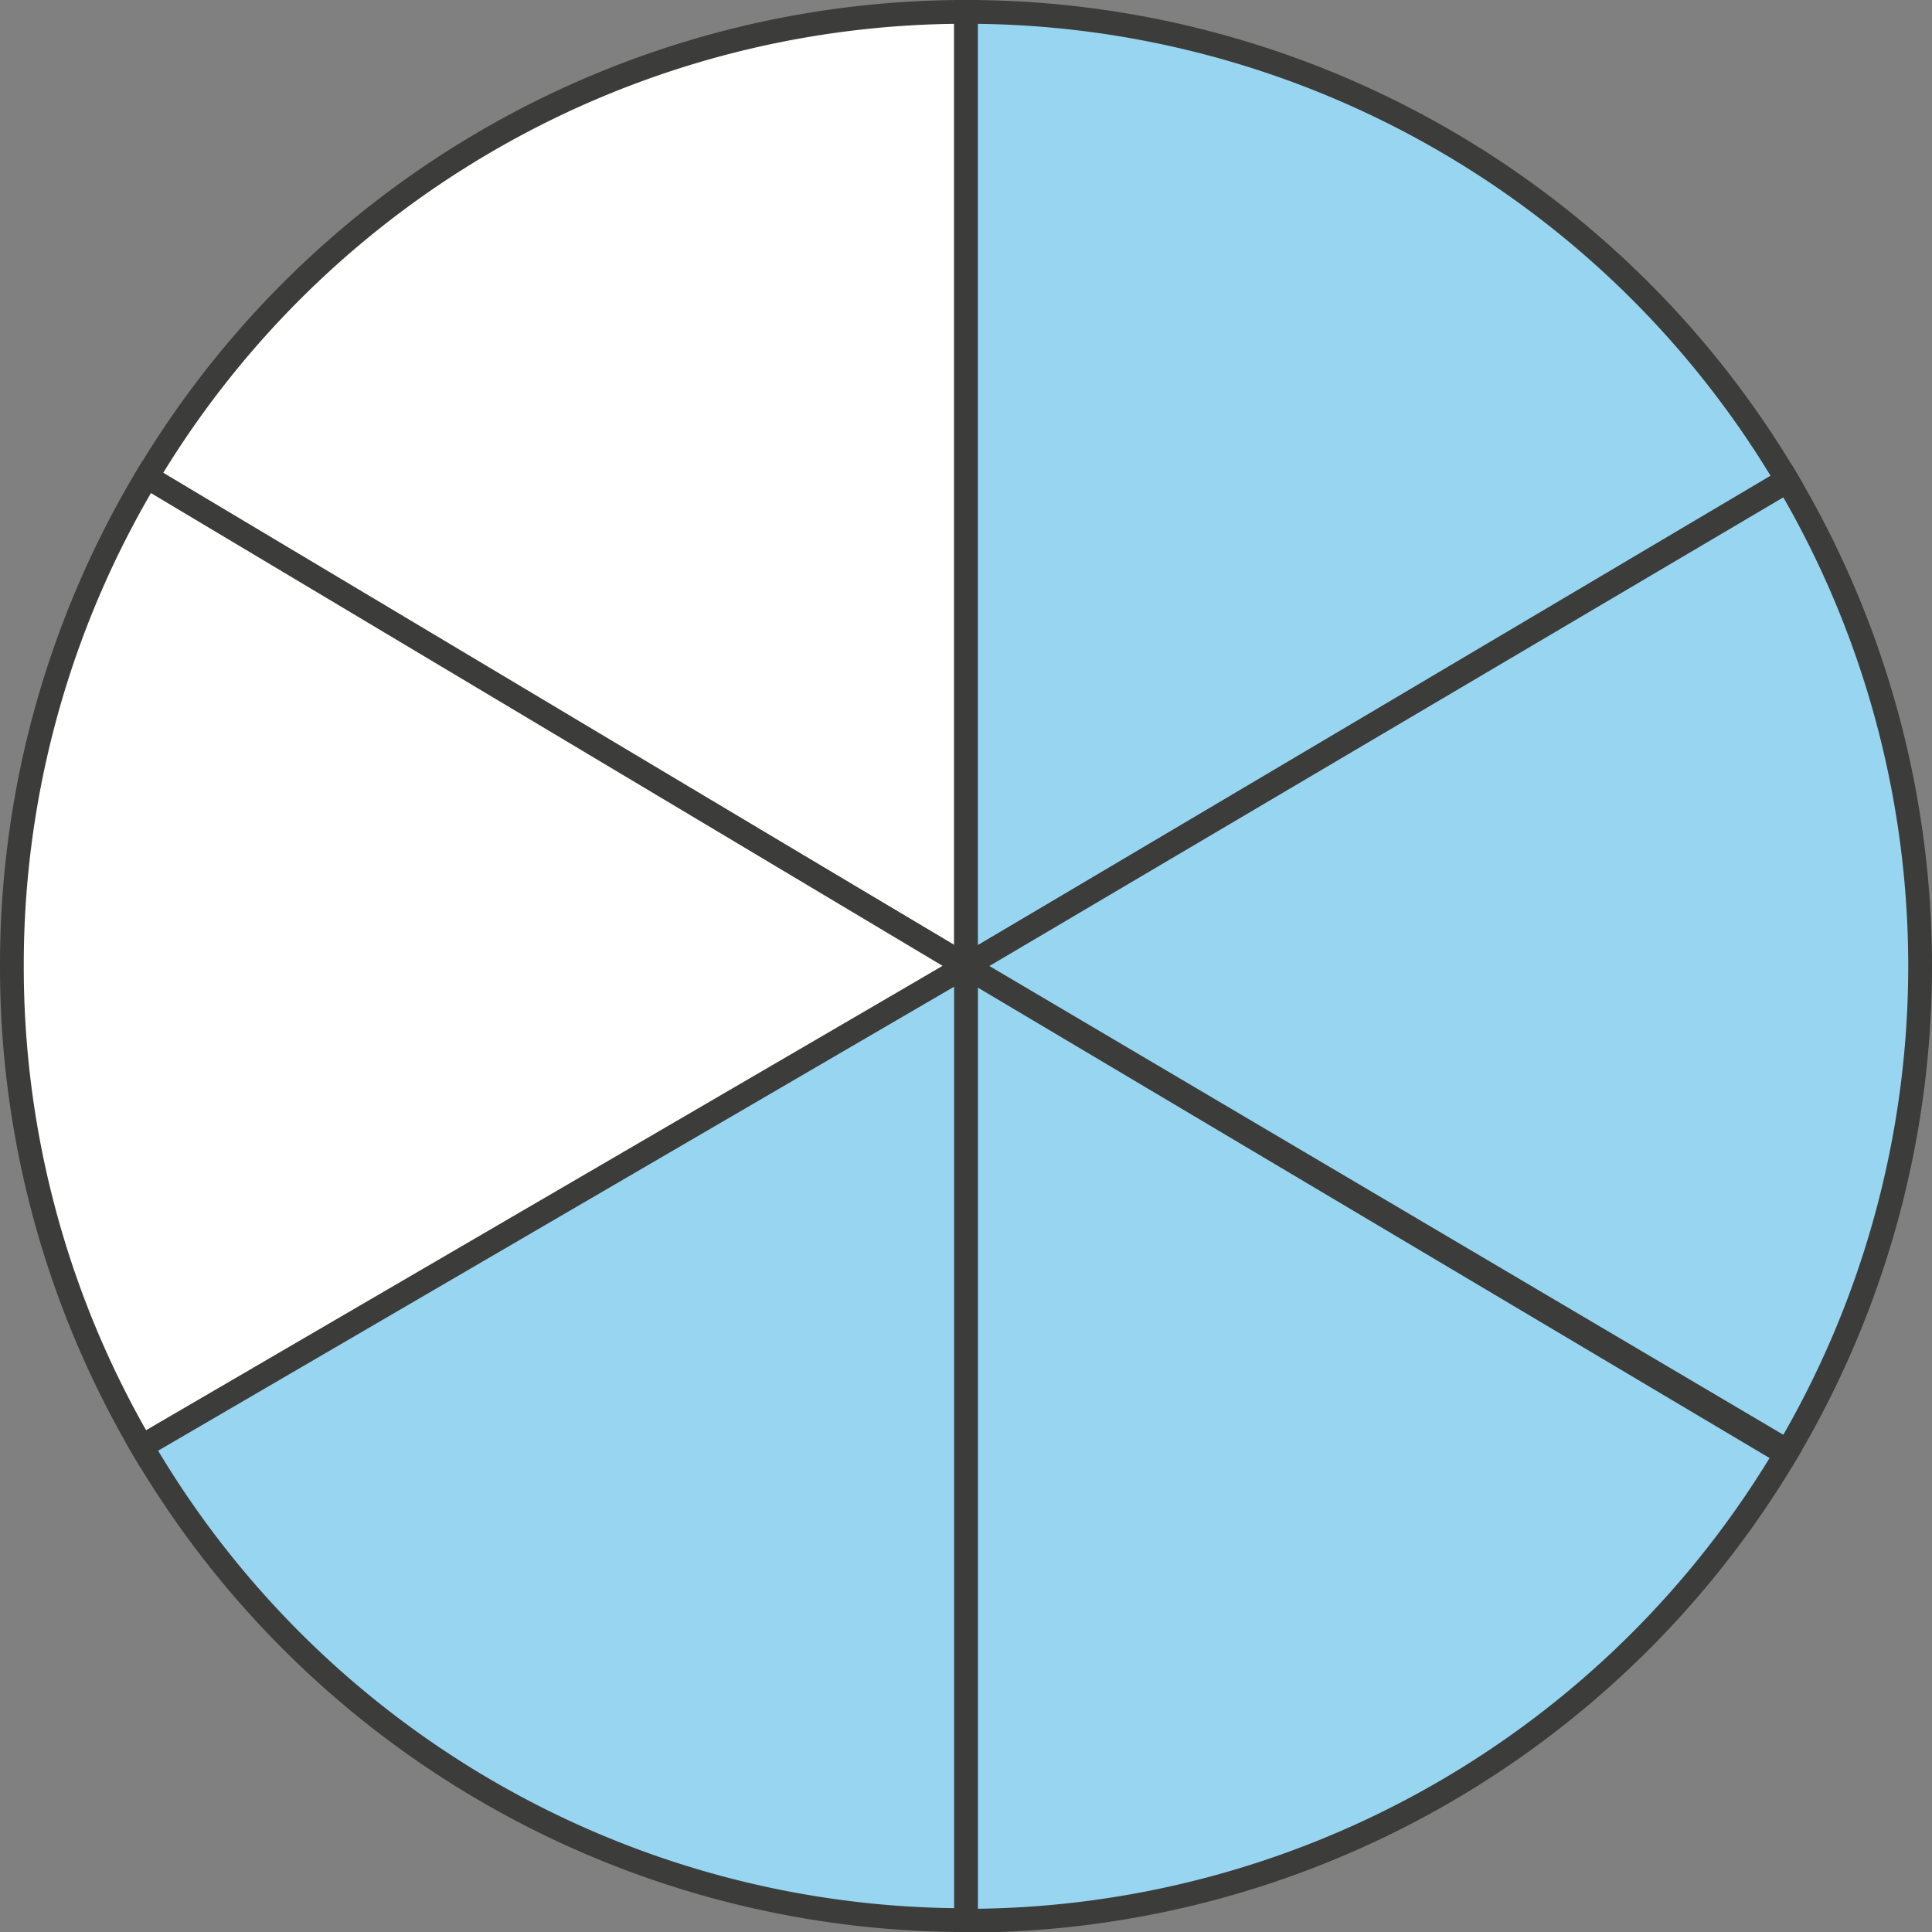
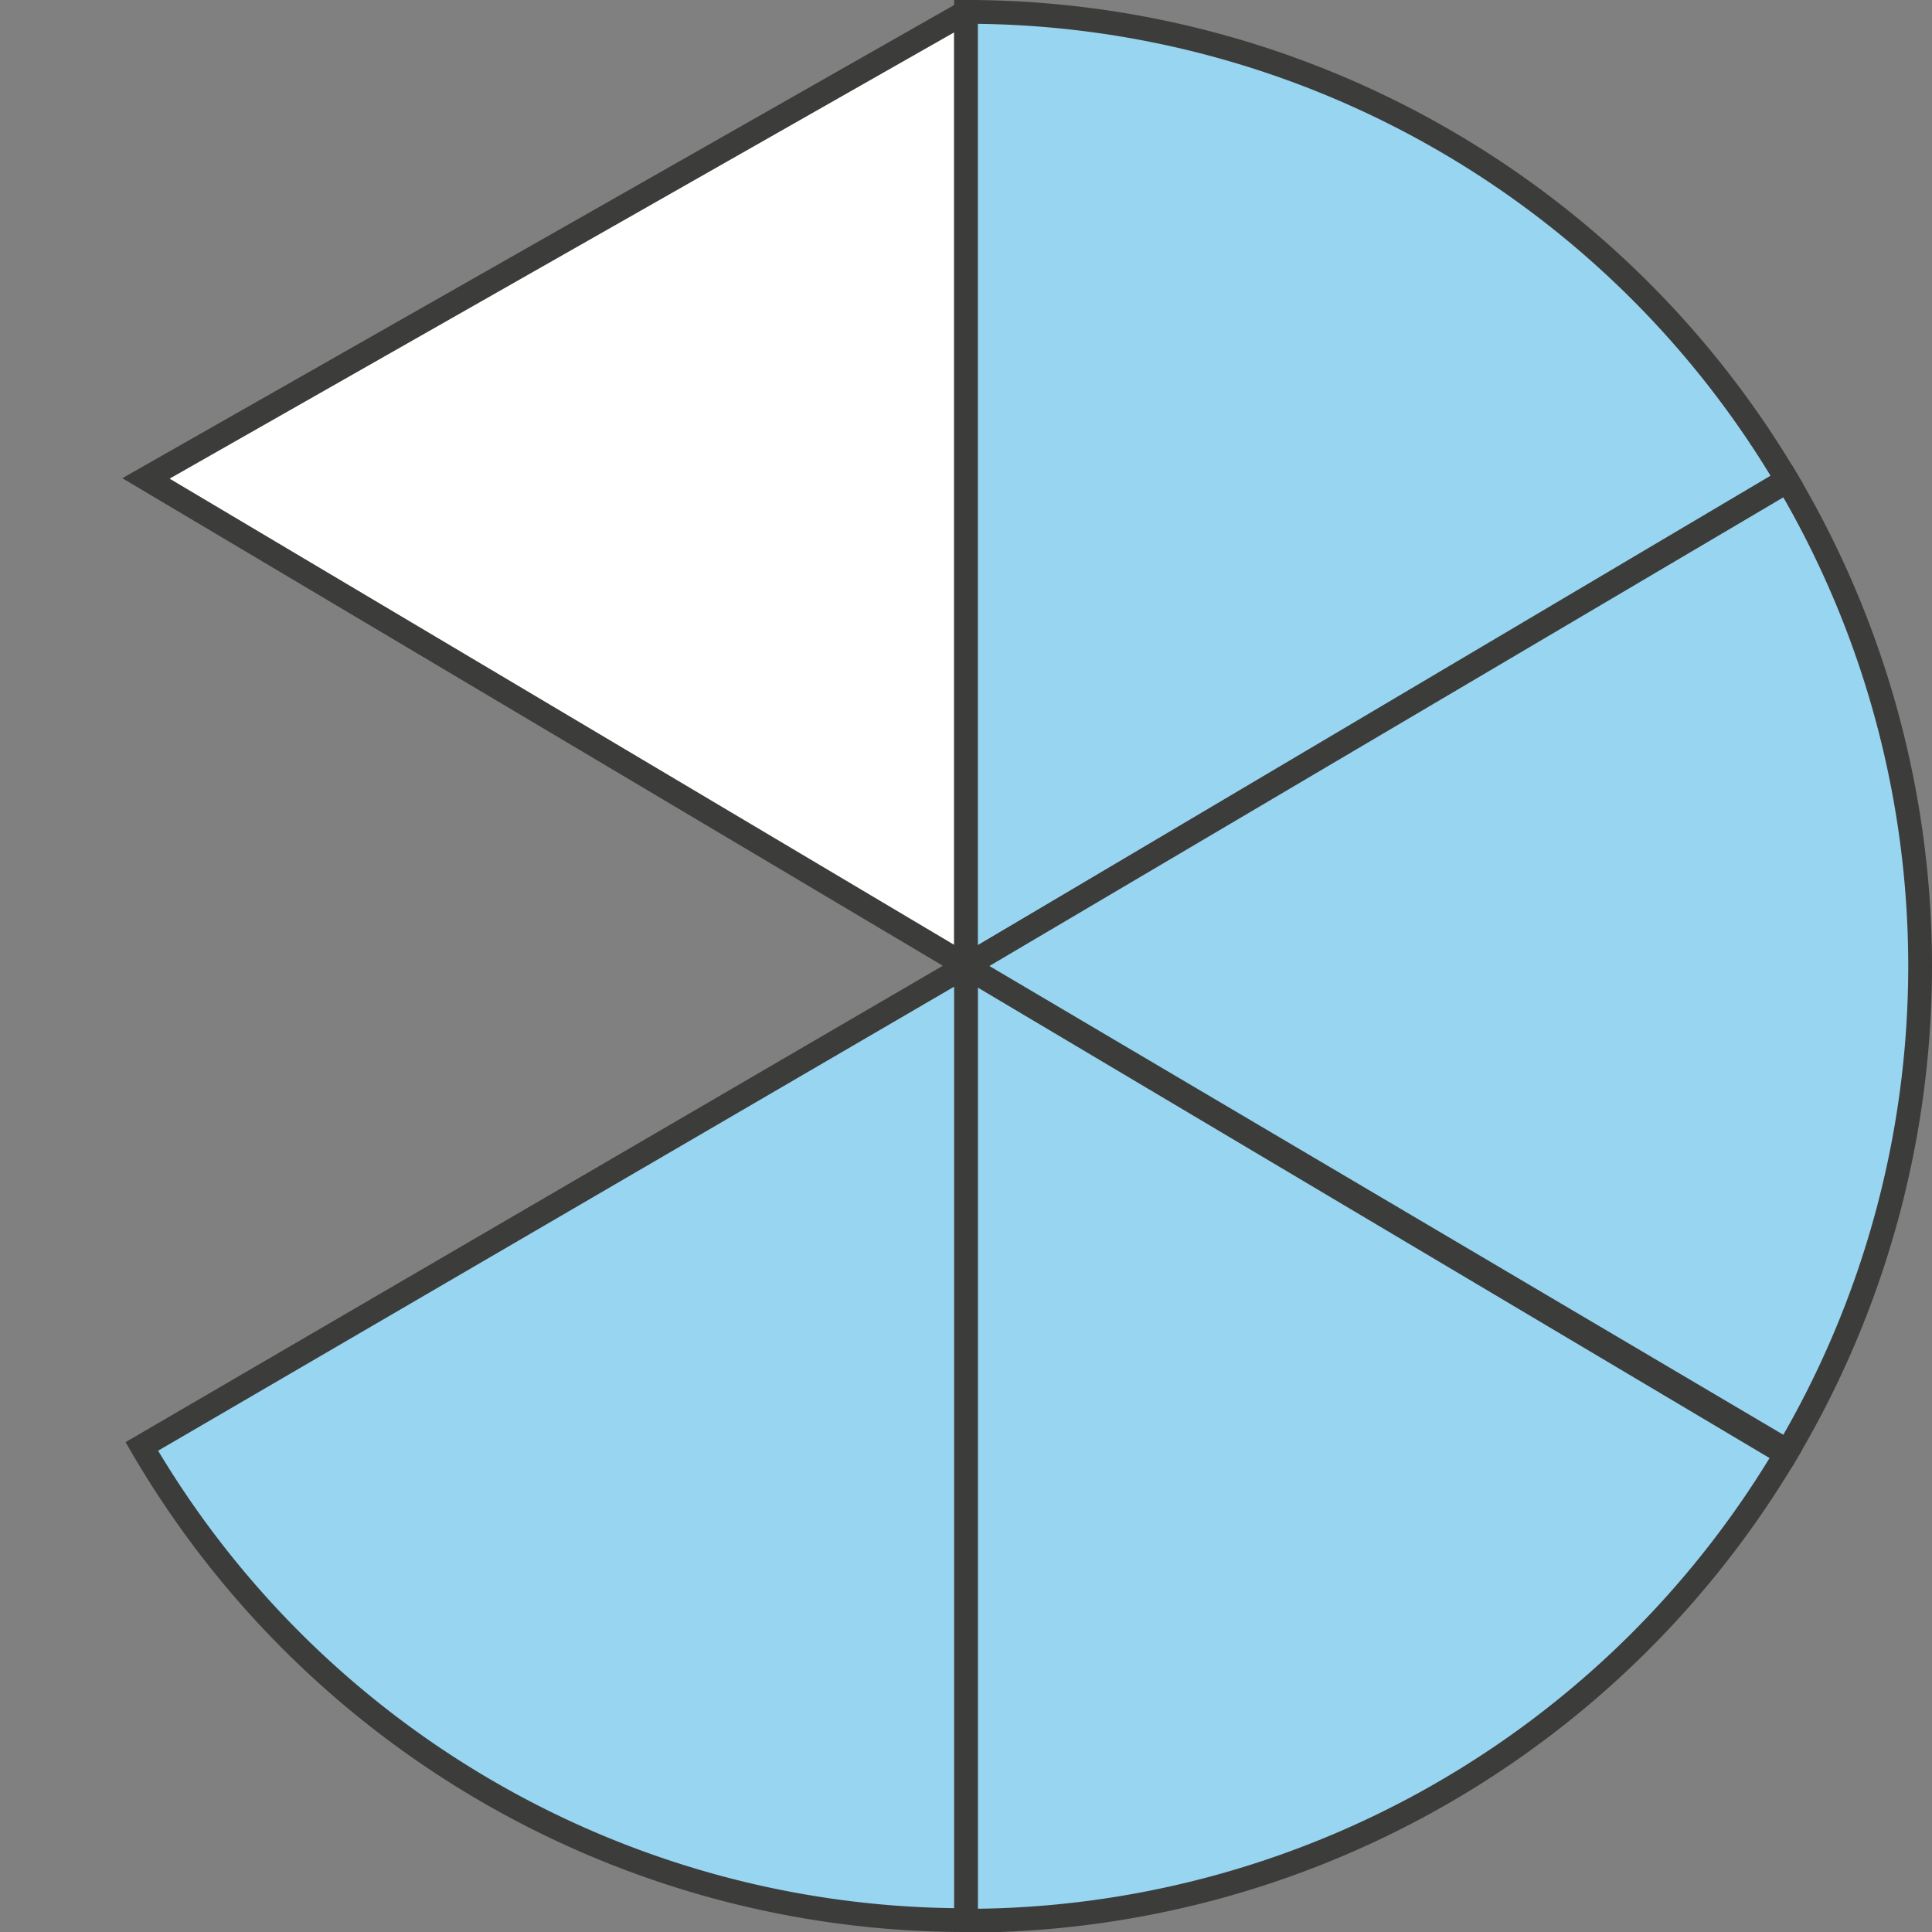
<svg xmlns="http://www.w3.org/2000/svg" width="57.34mm" height="57.34mm" viewBox="0 0 162.54 162.54">
  <rect x="0" y="0" width="162.54" height="162.54" fill="#808080" stroke="none" />
  <defs>
    <style>.cls-1{fill:#fff;}.cls-1,.cls-2{stroke:#3c3c3b;stroke-miterlimit:10;stroke-width:2px;}.cls-2{fill:#97d5f0;}</style>
  </defs>
  <g id="Слой_2" data-name="Слой 2">
    <g id="Слой_1-2" data-name="Слой 1">
-       <path class="cls-1" d="M12.28,40.25l69,41V1A80.21,80.21,0,0,0,12.28,40.25Z" />
+       <path class="cls-1" d="M12.28,40.25l69,41V1Z" />
      <path class="cls-2" d="M81.27,81.27l69.06-40.9A80.19,80.19,0,0,0,81.27,1Z" />
      <path class="cls-2" d="M81.27,81.27l69.12,40.81a80.24,80.24,0,0,0,0-81.61Z" />
      <path class="cls-2" d="M150.25,122.32l-69-41v80.27A80.23,80.23,0,0,0,150.25,122.32Z" />
-       <path class="cls-1" d="M1,81.27a79.9,79.9,0,0,0,11.16,40.82L81.27,81.27,12.35,40.11A79.93,79.93,0,0,0,1,81.27Z" />
      <path class="cls-2" d="M81.27,161.54h0V81.27L11.93,121.69A80.21,80.21,0,0,0,81.27,161.54Z" />
    </g>
  </g>
</svg>